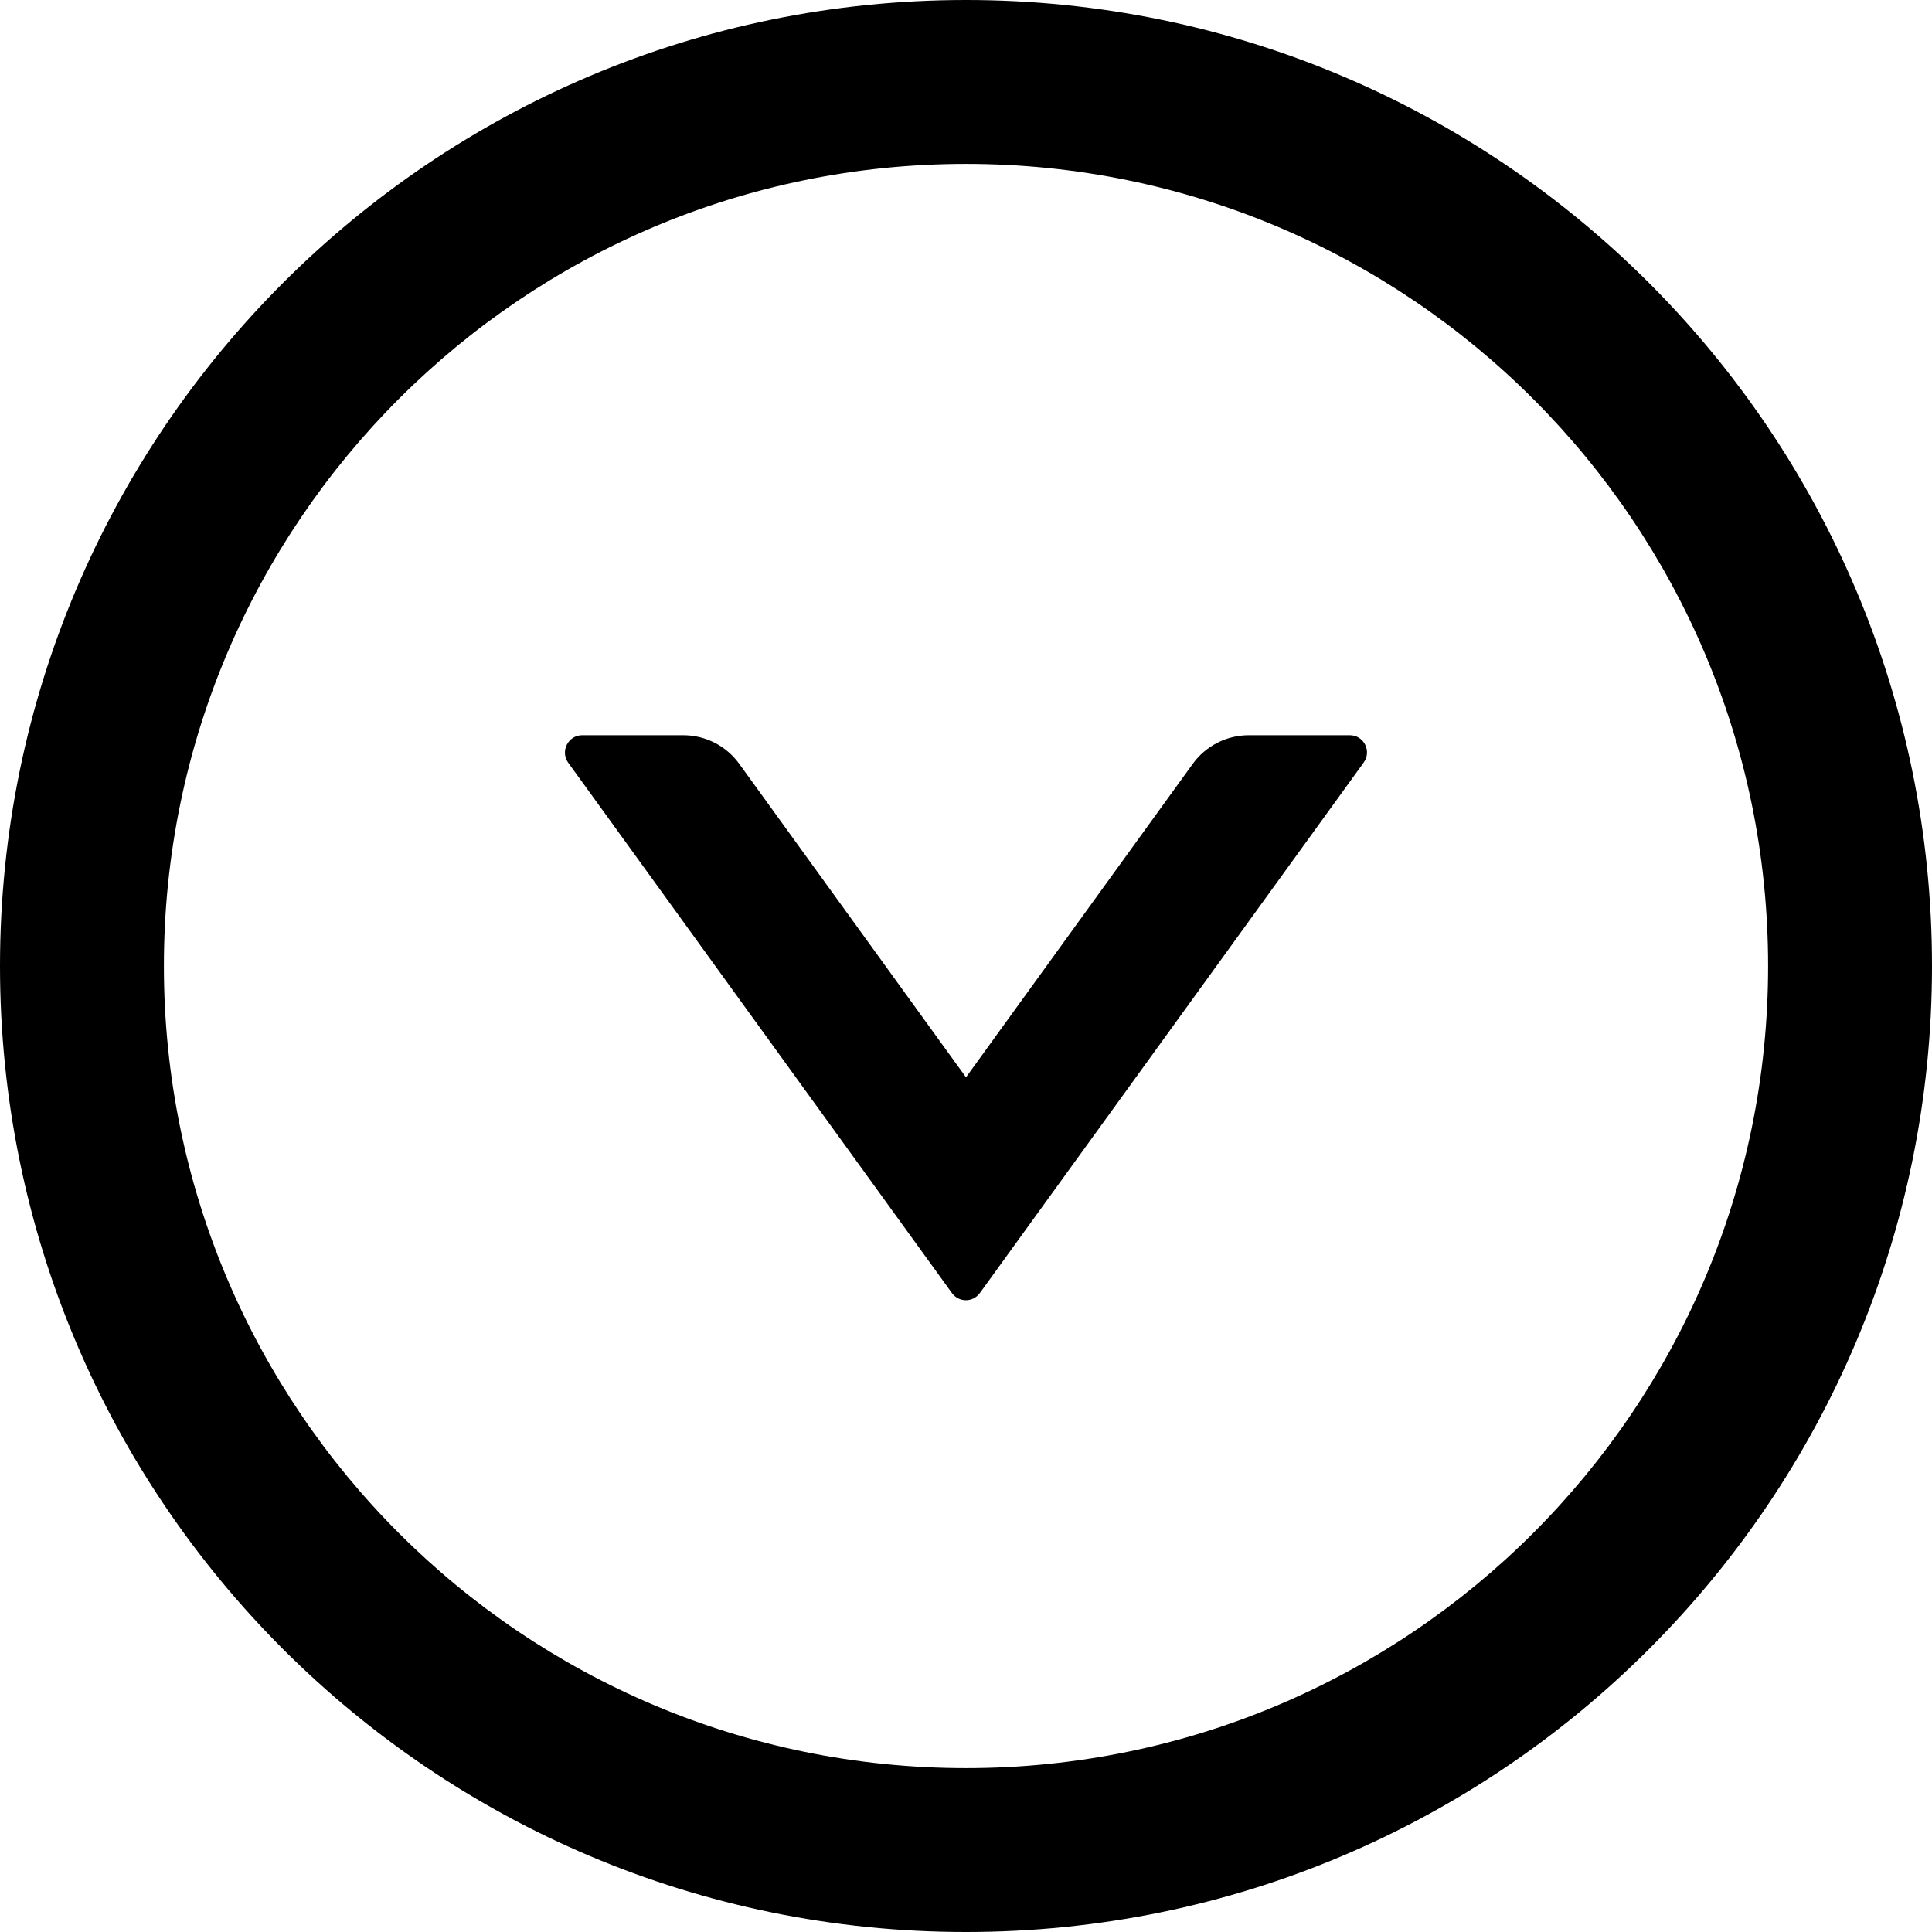
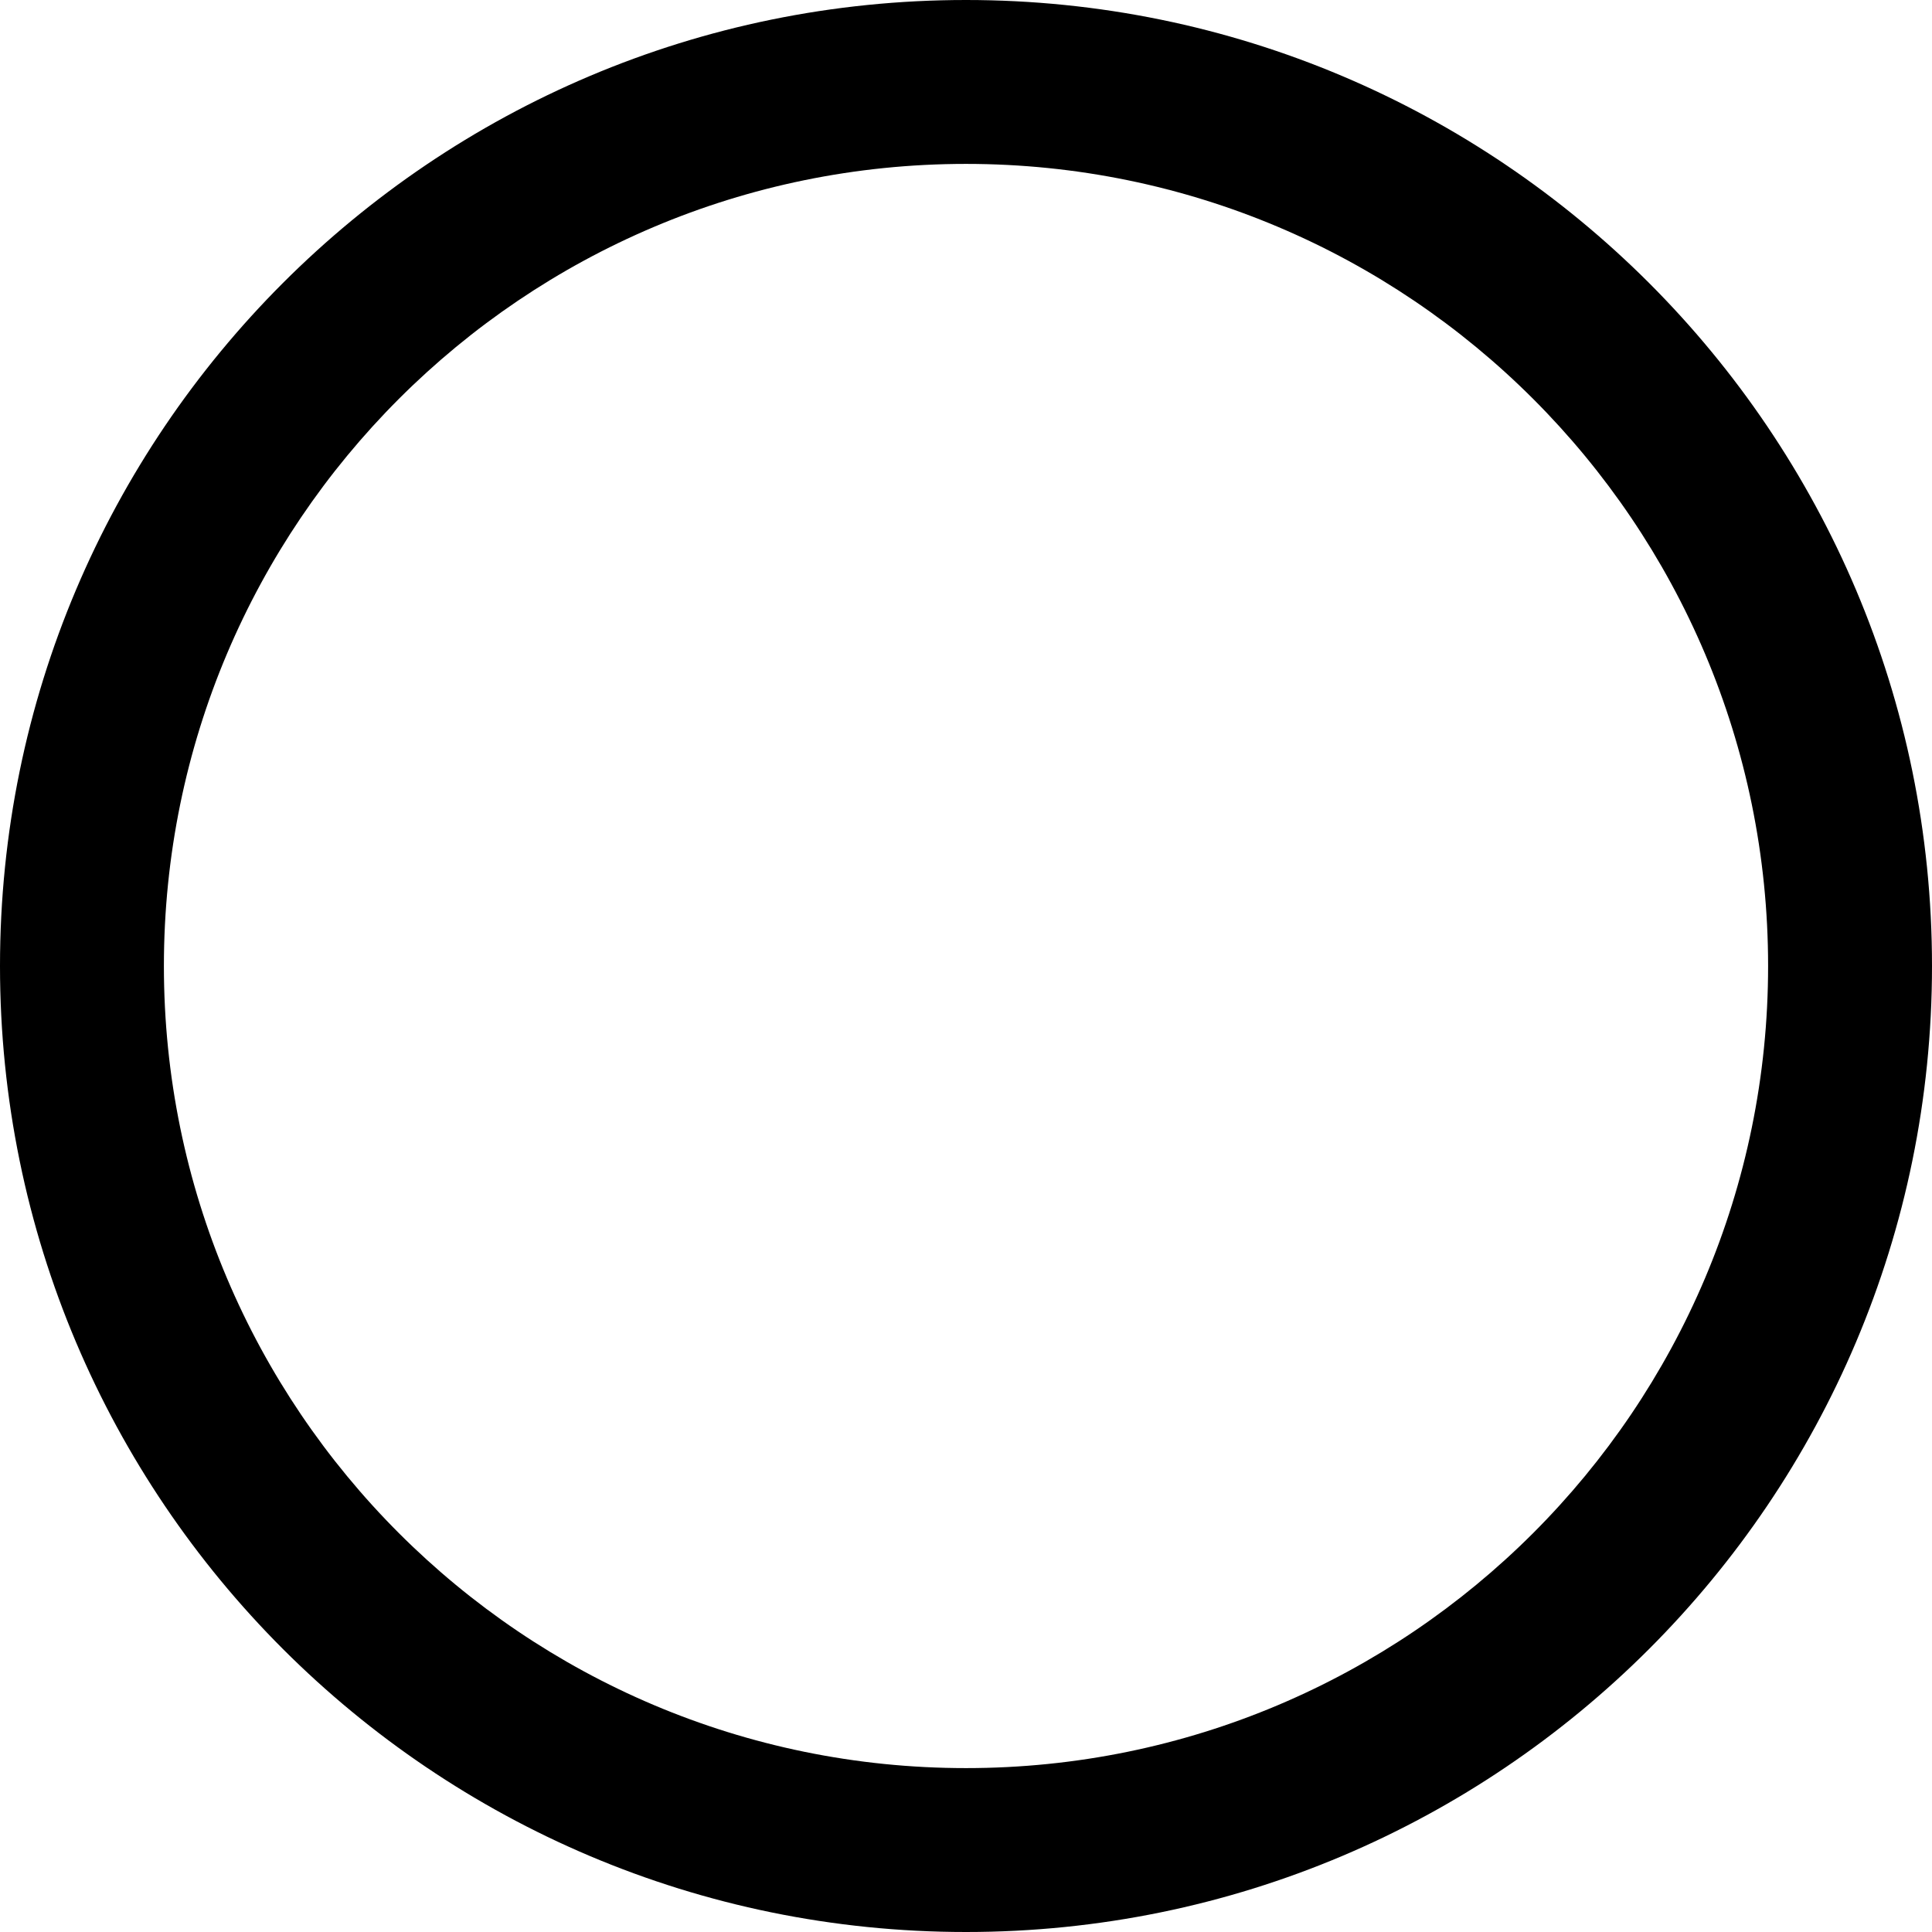
<svg xmlns="http://www.w3.org/2000/svg" width="18" height="18" viewBox="0 0 18 18" fill="none">
  <g clip-path="url(#clip0_1207_1809)">
-     <path d="M12.576 6.85H11.634C11.429 6.85 11.234 6.949 11.113 7.116L9 10.037L6.887 7.116C6.766 6.949 6.573 6.85 6.366 6.85H5.424C5.294 6.85 5.217 6.999 5.294 7.106L8.869 12.047C8.934 12.136 9.064 12.136 9.129 12.047L12.704 7.106C12.783 6.999 12.707 6.85 12.576 6.85V6.85Z" fill="black" />
    <path d="M9 0C4.03 0 0 4.03 0 9C0 13.97 4.03 18 9 18C13.97 18 18 13.97 18 9C18 4.03 13.97 0 9 0ZM9 16.473C4.874 16.473 1.527 13.126 1.527 9C1.527 4.874 4.874 1.527 9 1.527C13.126 1.527 16.473 4.874 16.473 9C16.473 13.126 13.126 16.473 9 16.473Z" fill="black" />
  </g>
  <defs>
    <clipPath id="clip0_1207_1809">
      <rect width="18" height="18" fill="white" />
    </clipPath>
  </defs>
</svg>